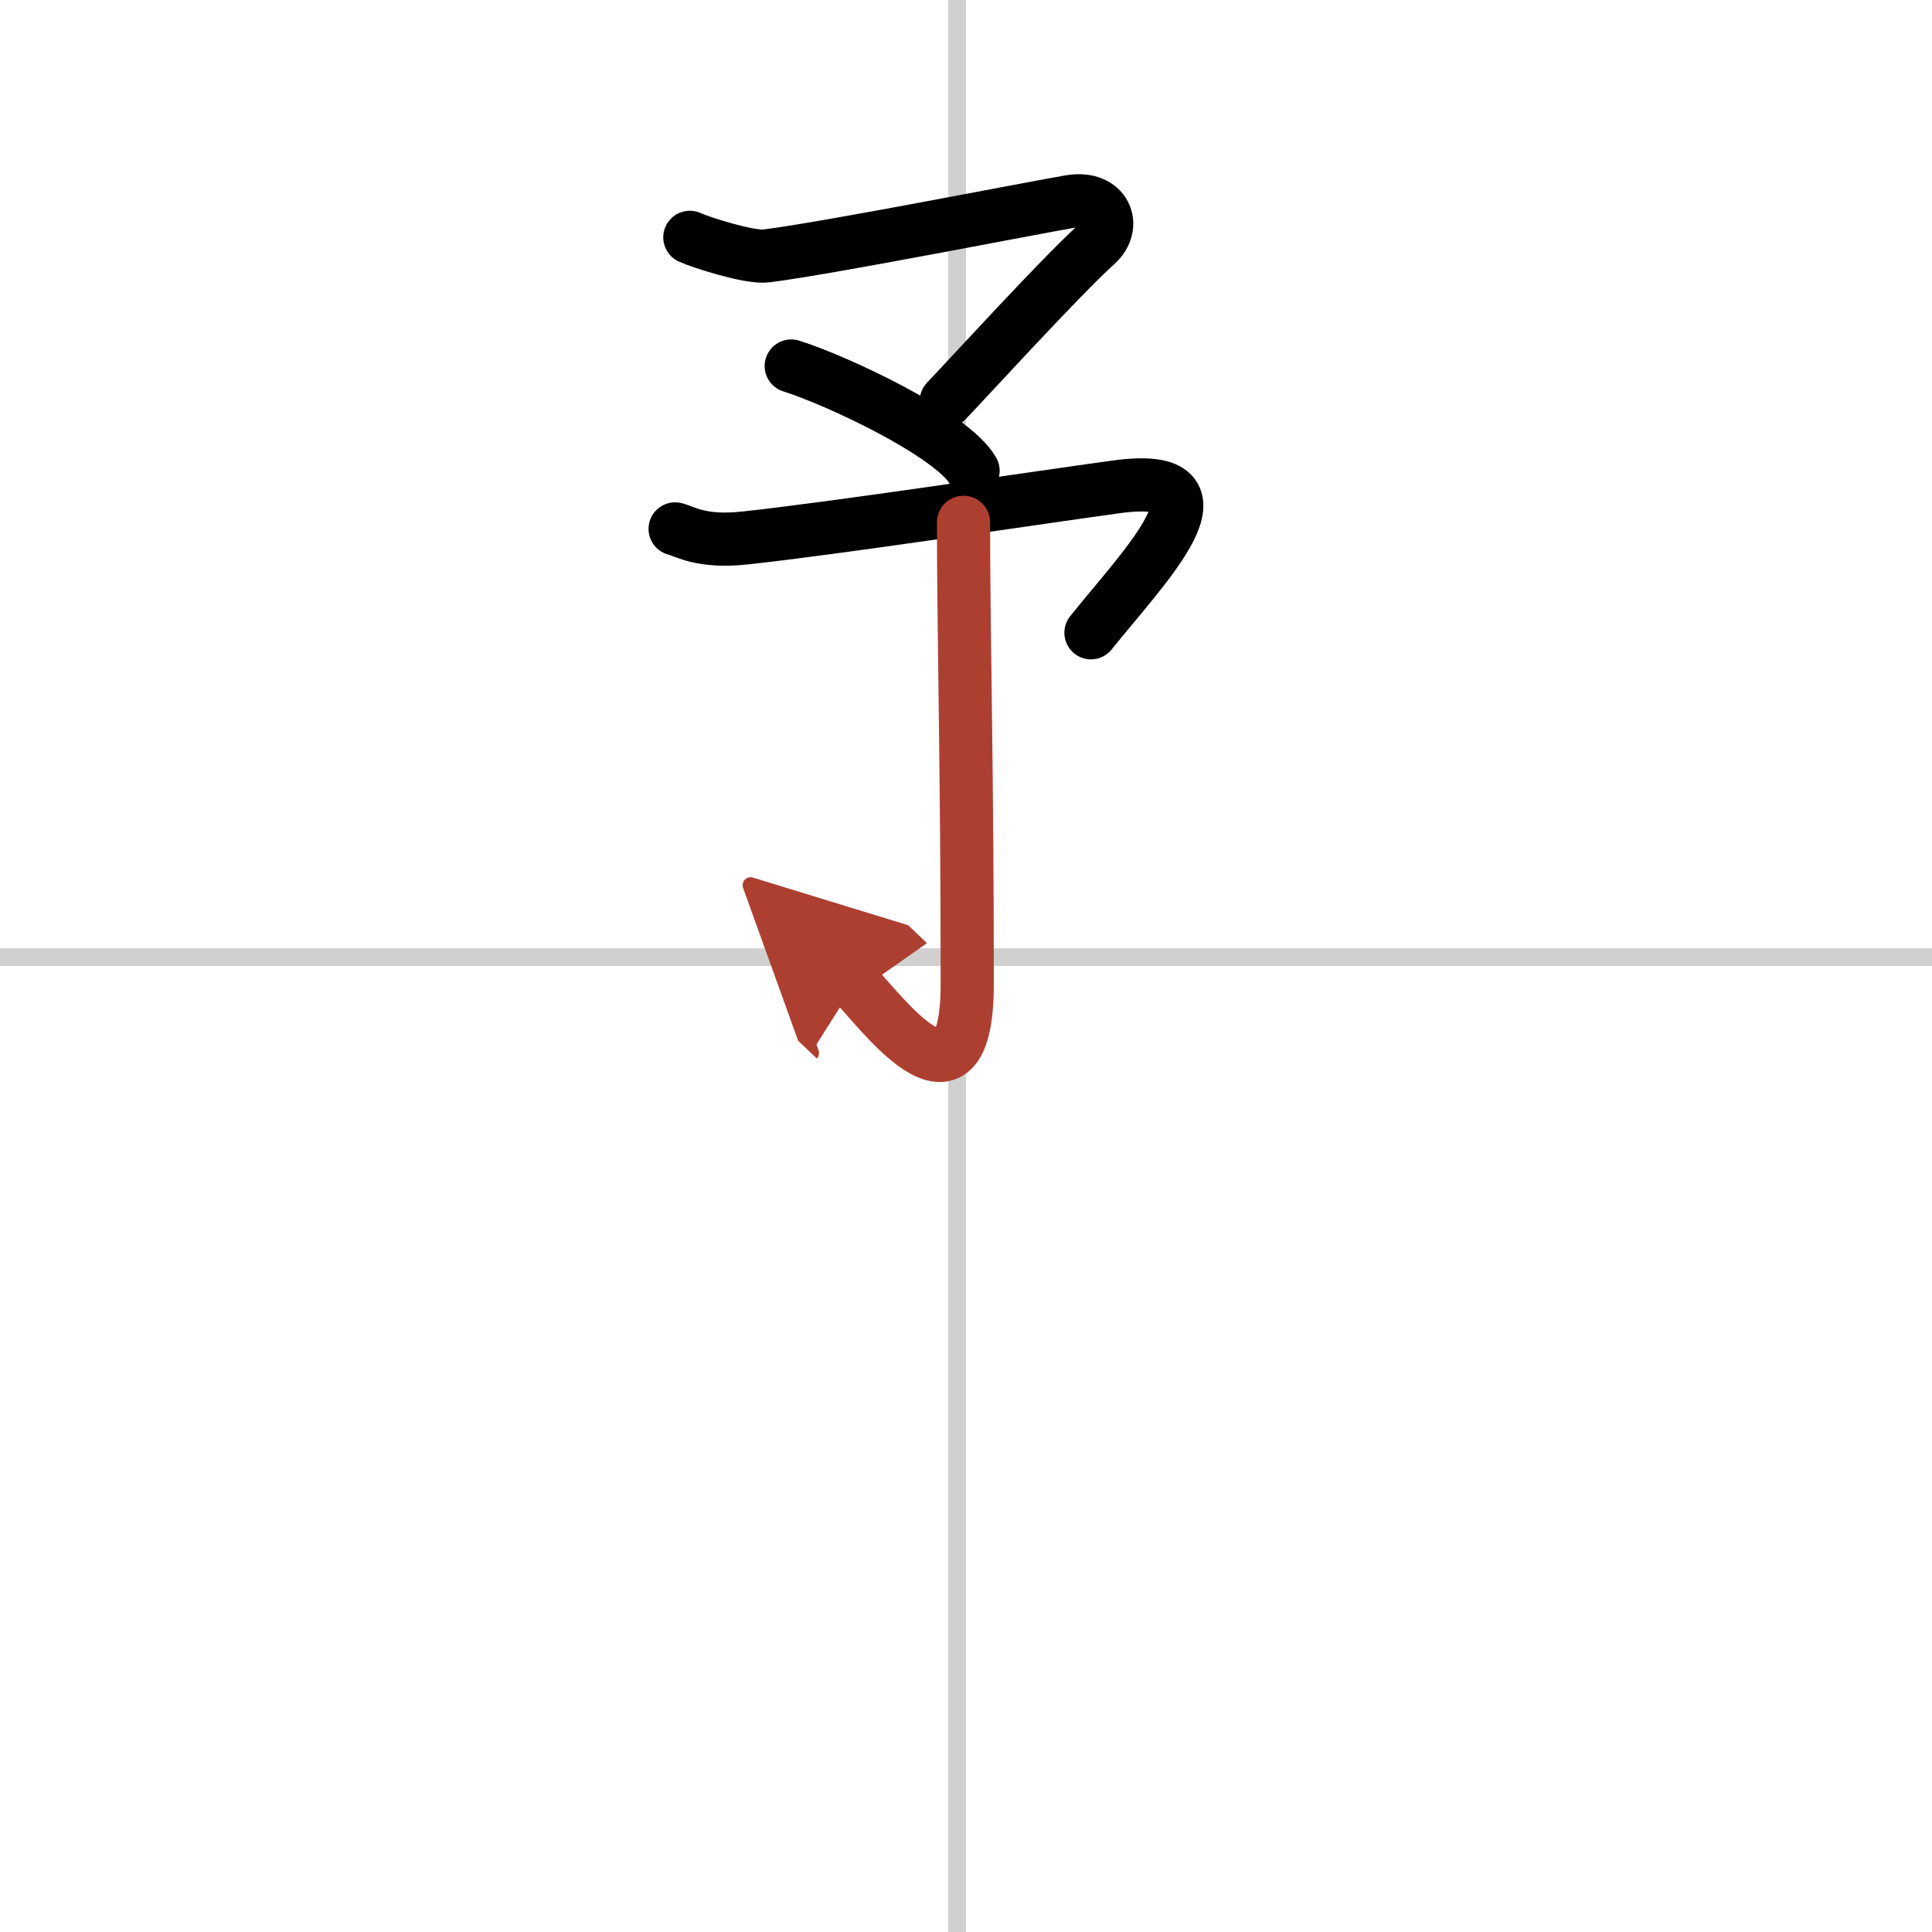
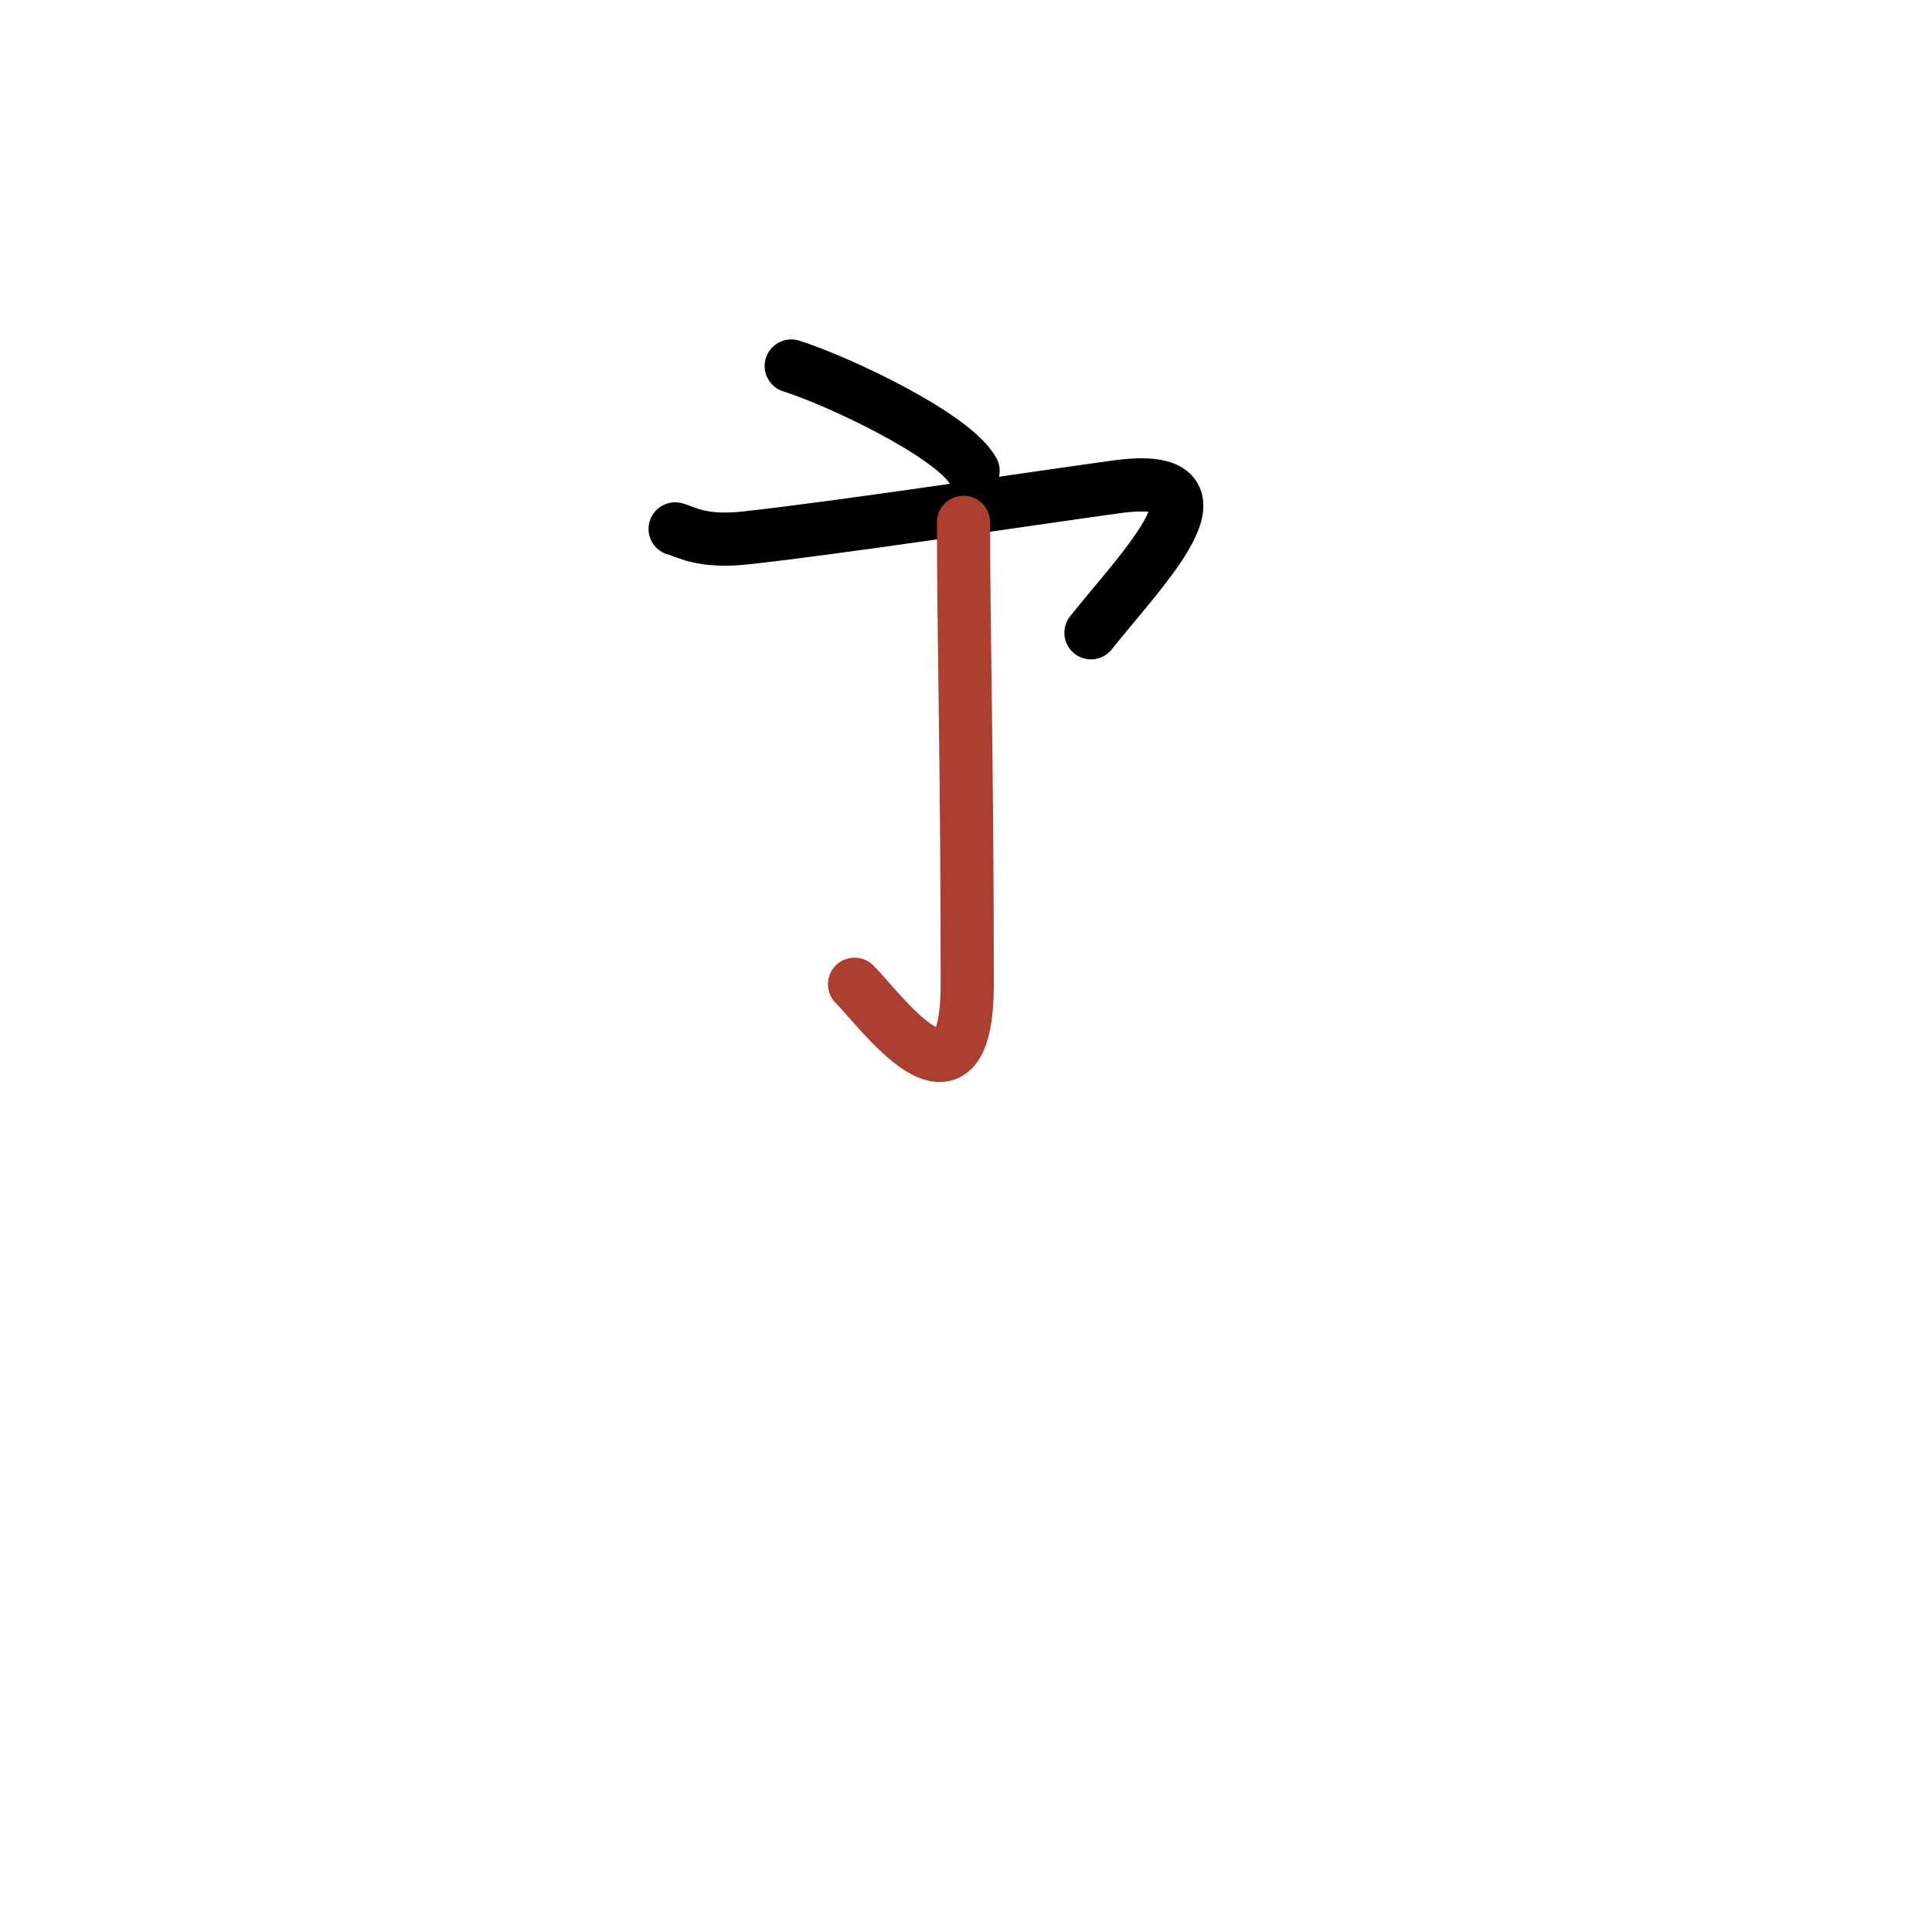
<svg xmlns="http://www.w3.org/2000/svg" width="400" height="400" viewBox="0 0 109 109">
  <defs>
    <marker id="a" markerWidth="4" orient="auto" refX="1" refY="5" viewBox="0 0 10 10">
-       <polyline points="0 0 10 5 0 10 1 5" fill="#ad3f31" stroke="#ad3f31" />
-     </marker>
+       </marker>
  </defs>
  <g fill="none" stroke="#000" stroke-linecap="round" stroke-linejoin="round" stroke-width="3">
-     <rect width="100%" height="100%" fill="#fff" stroke="#fff" />
-     <line x1="54" x2="54" y2="109" stroke="#d0d0d0" stroke-width="1" />
-     <line x2="109" y1="54" y2="54" stroke="#d0d0d0" stroke-width="1" />
-     <path d="m38.92 13.39c0.54 0.26 3.36 1.17 4.31 1.05 3.52-0.44 15.17-2.74 17.15-3.07s2.66 1.37 1.47 2.43c-2.03 1.83-7.21 7.52-8.46 8.82" />
    <path d="m44.64 20.65c2.53 0.79 9.07 3.84 10.26 5.91" />
    <path d="M38.09,29.84c0.59,0.15,1.47,0.78,3.96,0.51c5.1-0.55,16.03-2.21,20.91-2.88C70,26.5,64.5,32,61.55,35.7" />
    <path d="m54.36 29.47c0 6.3 0.21 13.77 0.21 26.03 0 8.44-5.08 1.25-6.36 0.03" marker-end="url(#a)" stroke="#ad3f31" />
  </g>
</svg>